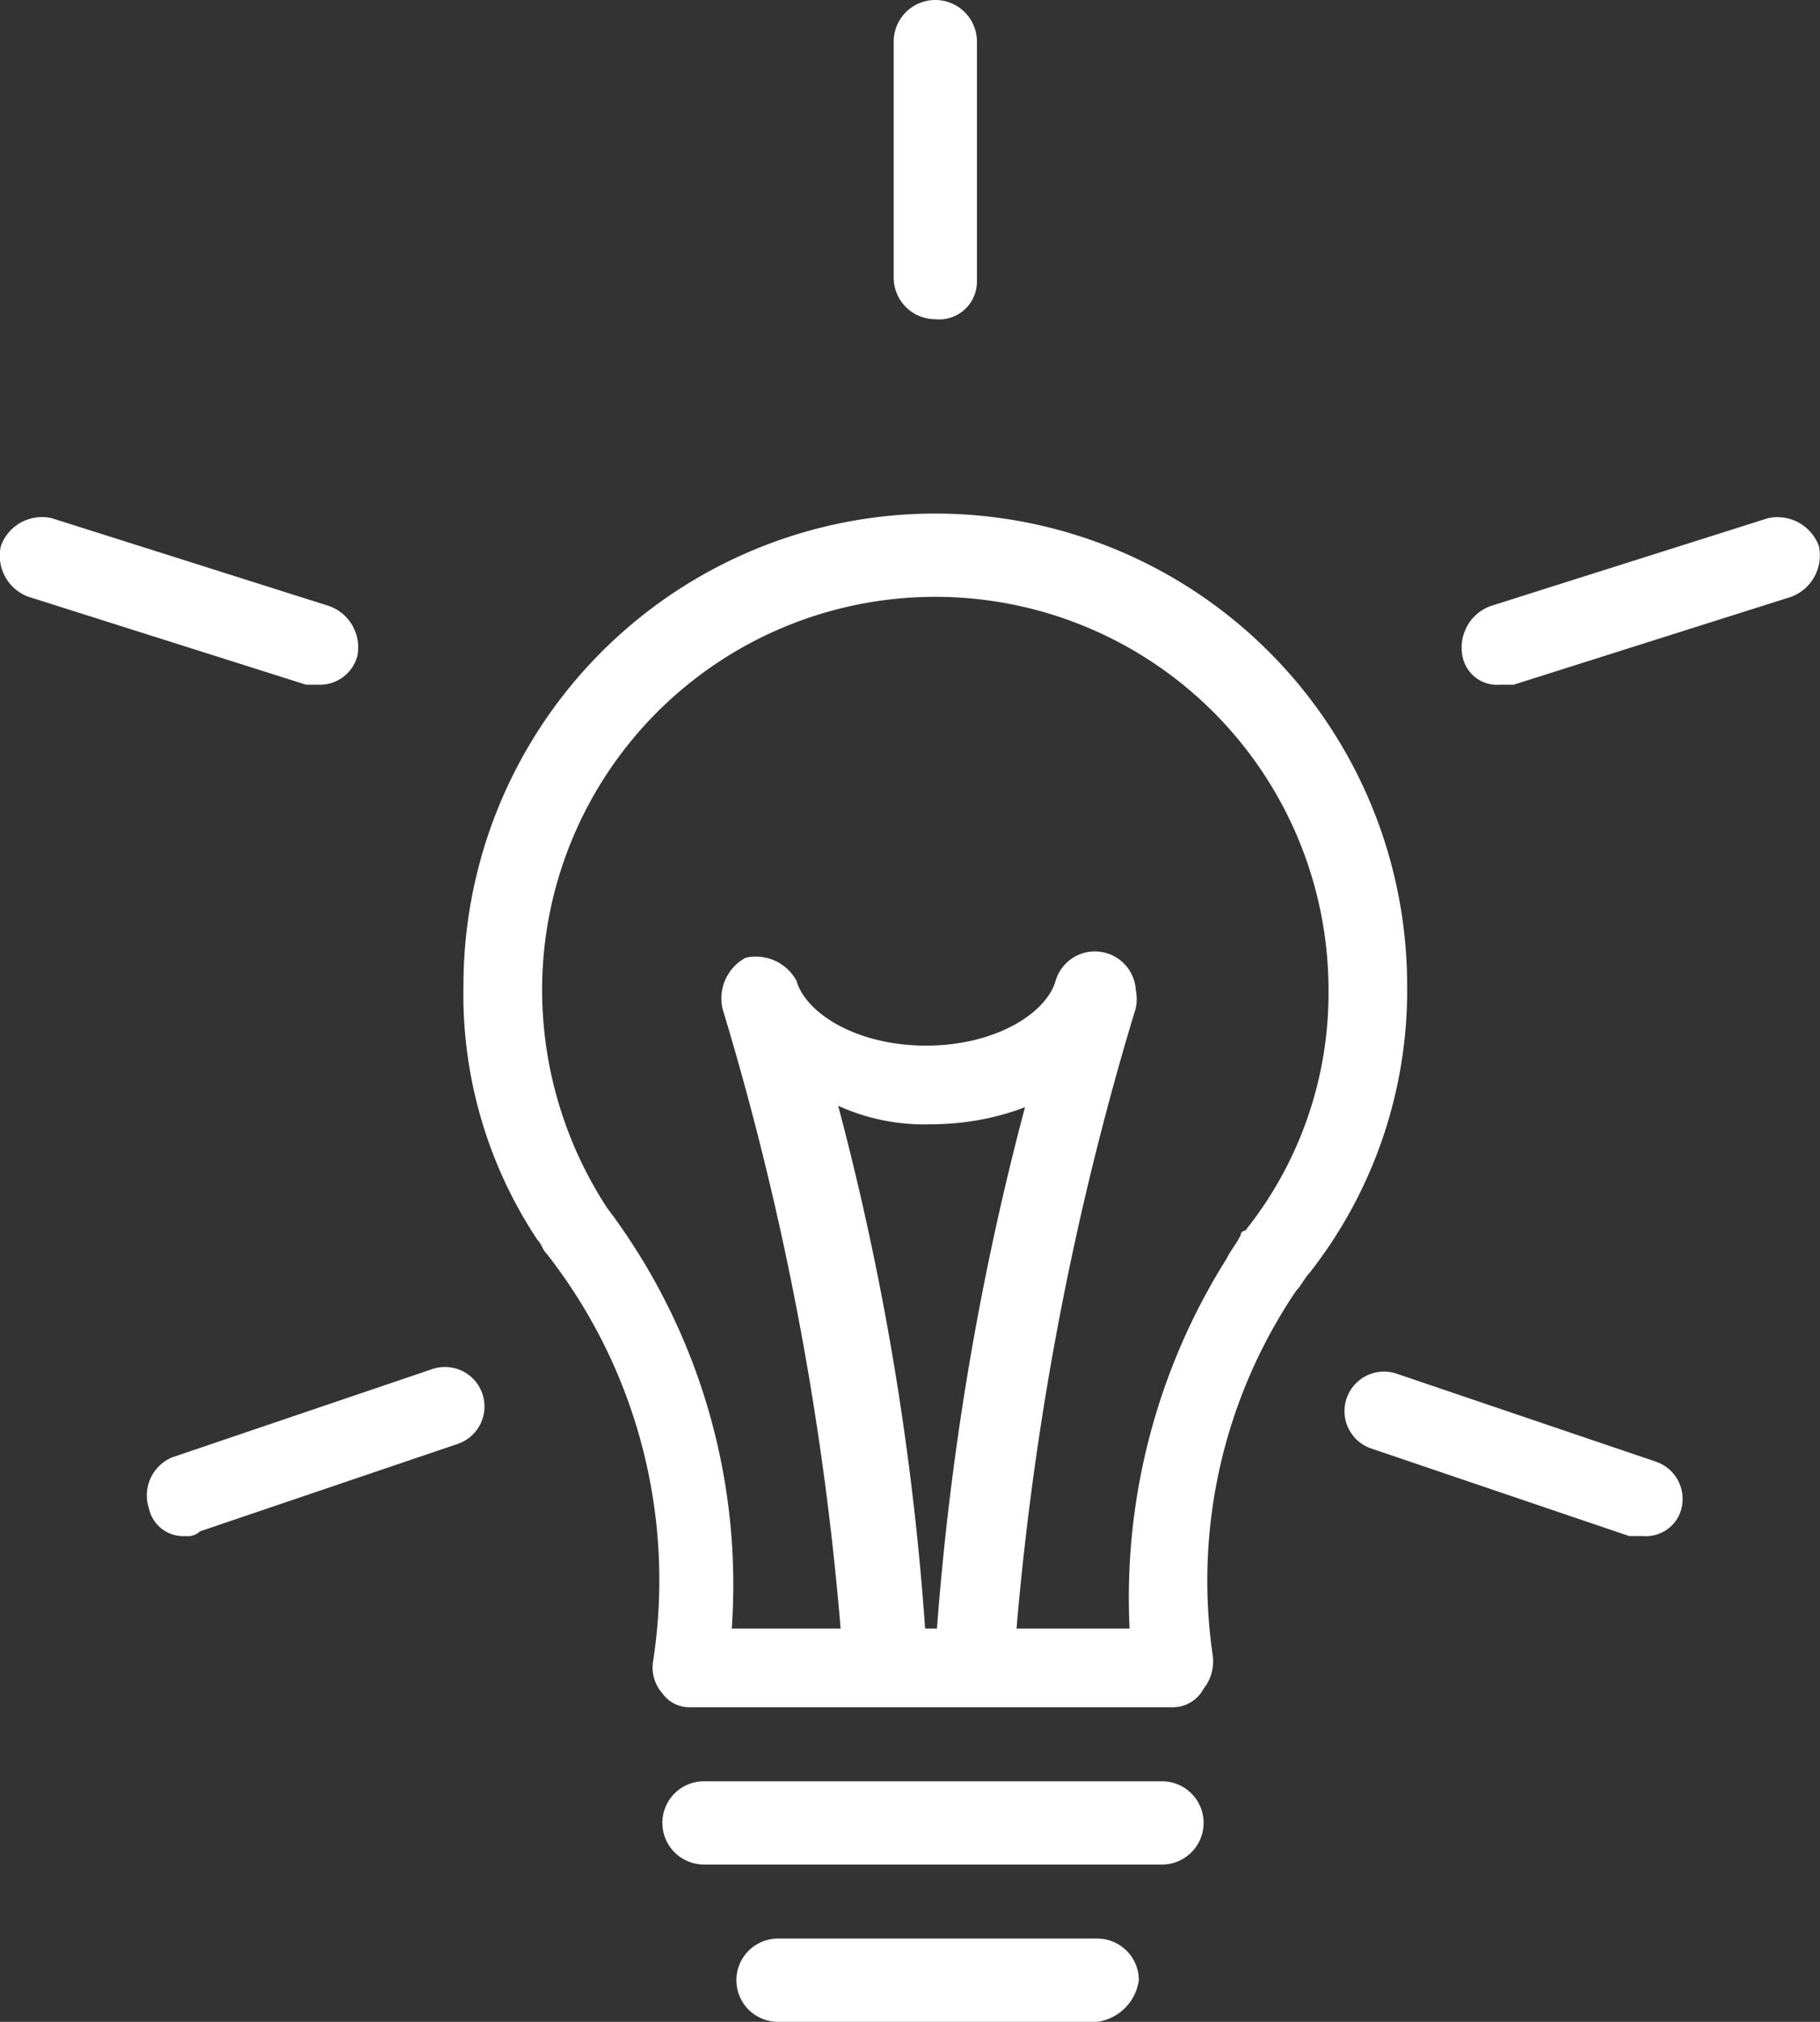
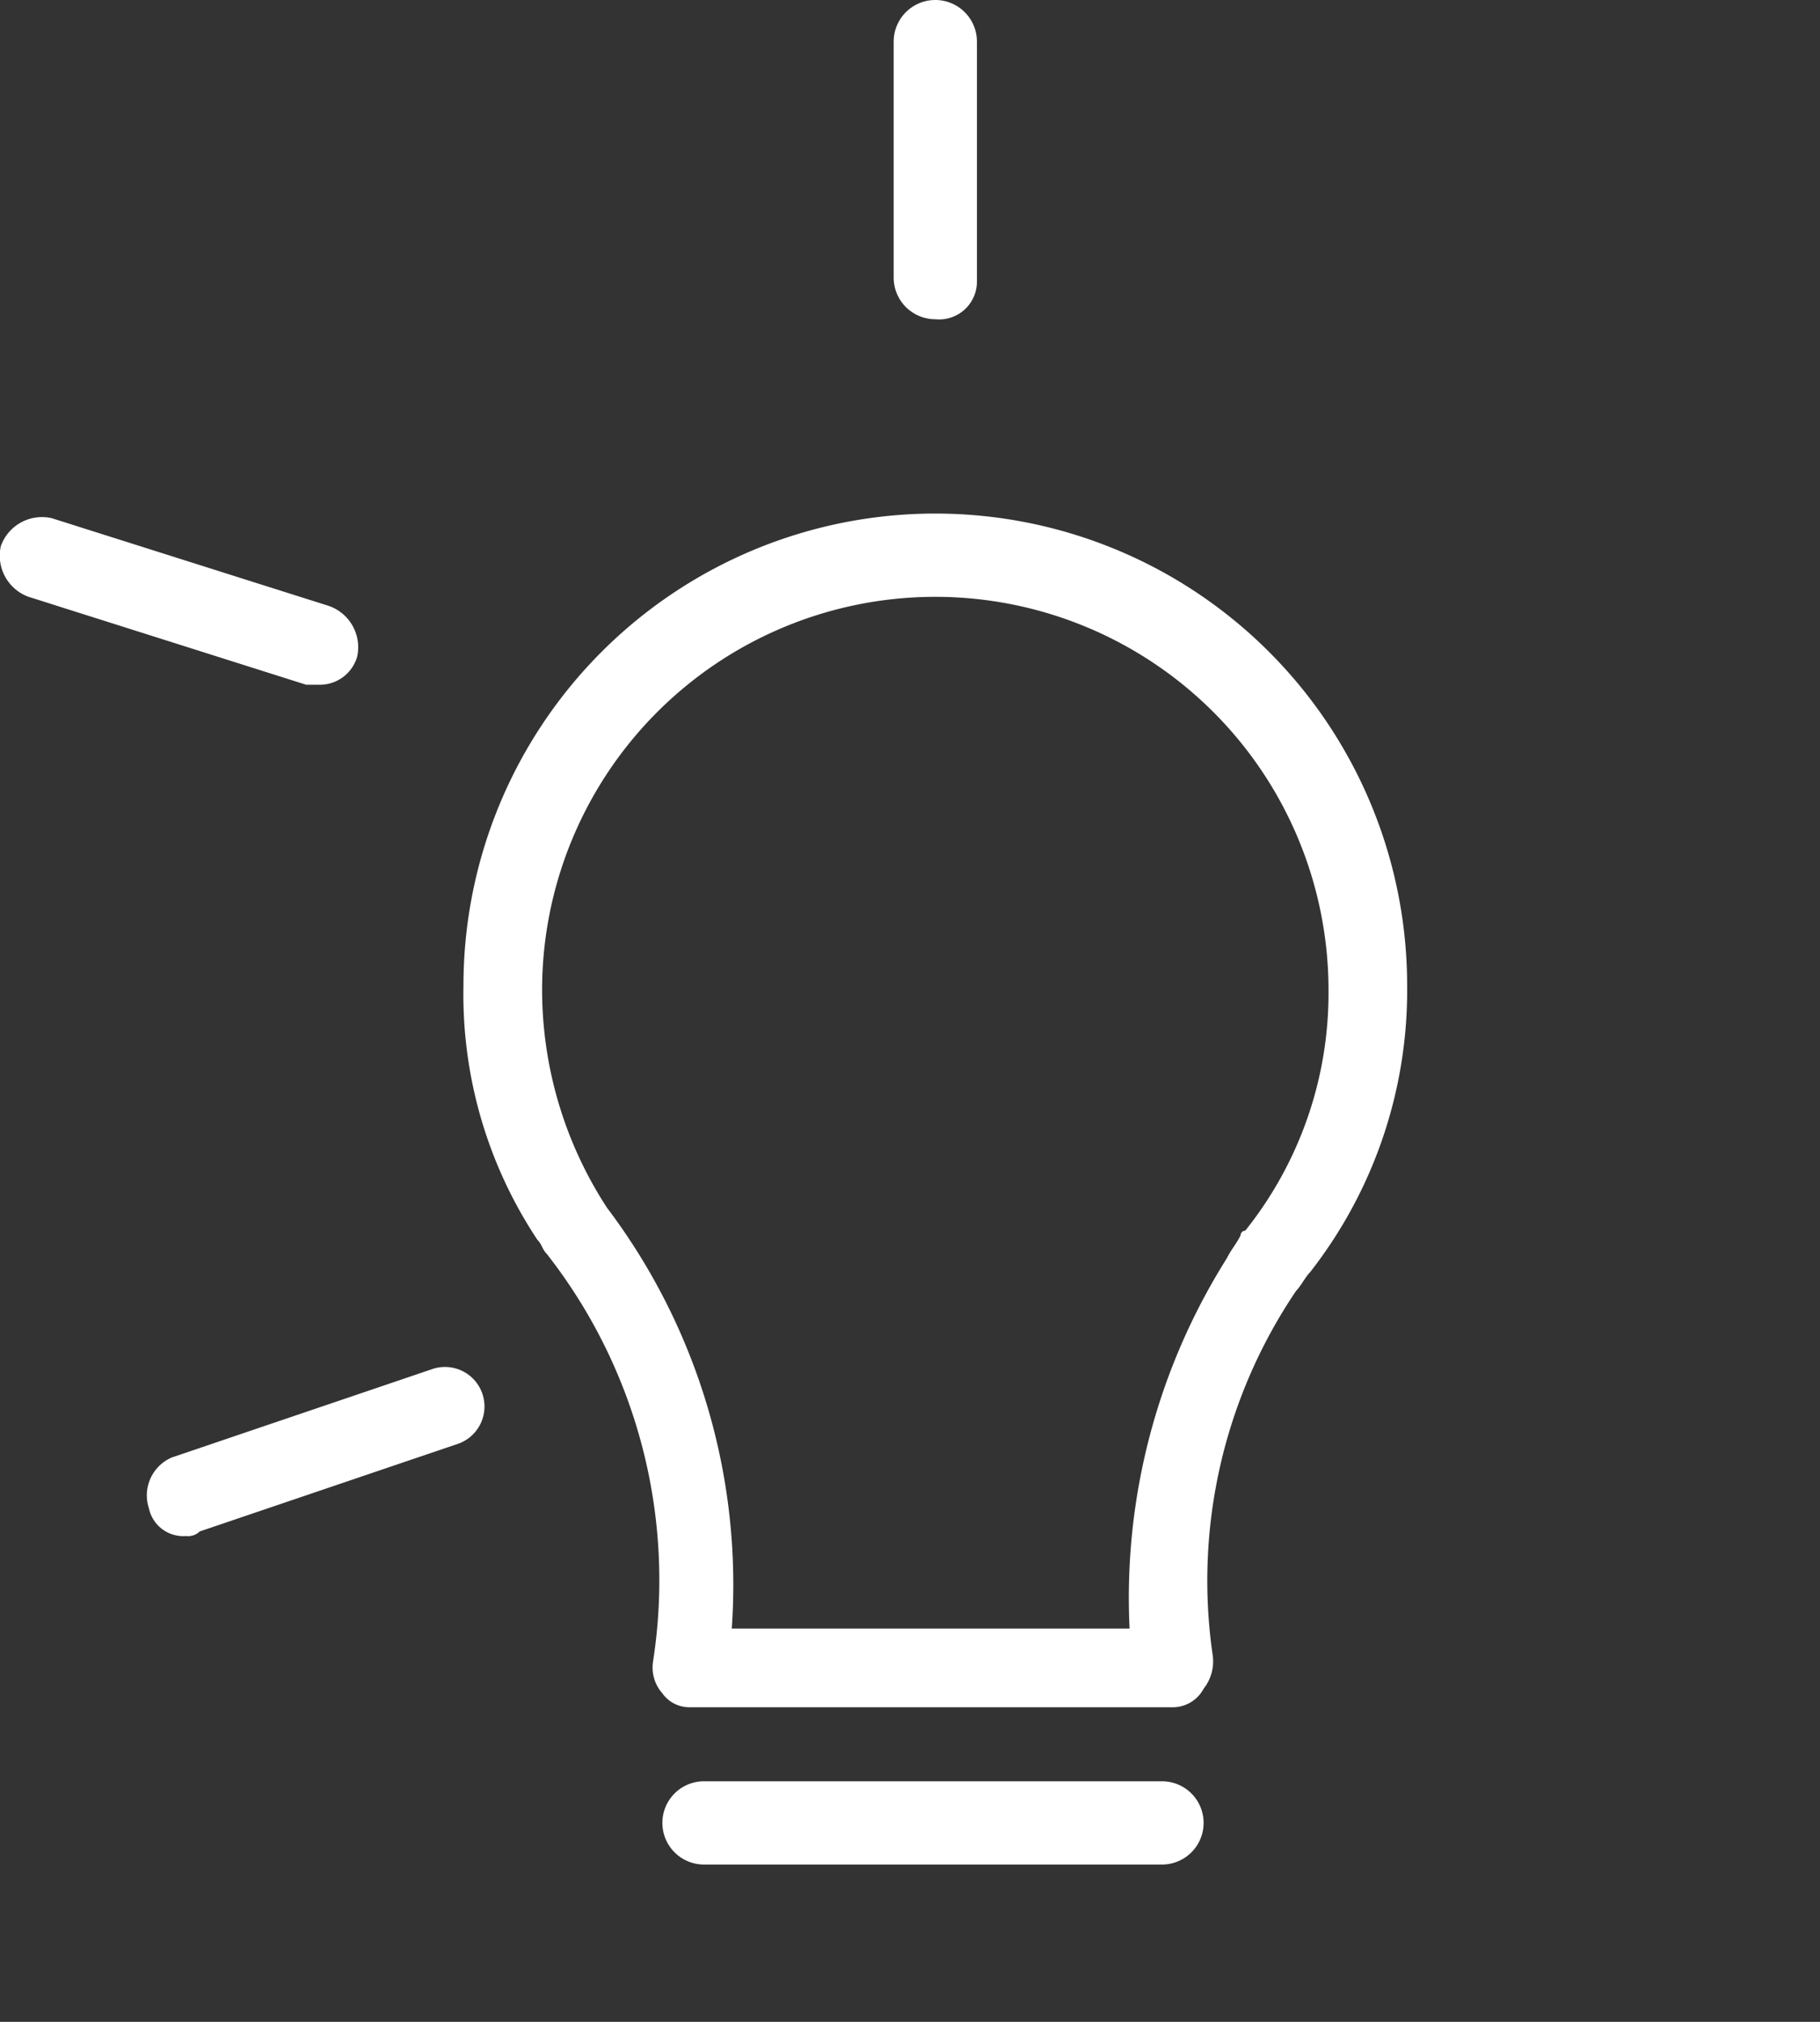
<svg xmlns="http://www.w3.org/2000/svg" width="39.344" height="43.7" viewBox="0 0 39.344 43.7">
  <rect x="0" y="0" width="39.344" height="43.7" fill="#333333" stroke="none" />
  <g id="Assuring_Your_Customers" data-name="Assuring Your Customers" transform="translate(0.019)">
    <g id="Group_35" data-name="Group 35">
      <g id="Group_34" data-name="Group 34">
        <g id="Group_26" data-name="Group 26">
          <path id="Path_55" data-name="Path 55" d="M25.3,36.9H14.9a.713.713,0,0,1-.6-.3.844.844,0,0,1-.2-.7,11.438,11.438,0,0,0-2.3-8.8c-.1-.1-.1-.2-.2-.3A9.582,9.582,0,0,1,10,21.3a10.2,10.2,0,1,1,20.4,0,9.888,9.888,0,0,1-2.1,6.2c-.1.1-.2.3-.3.4a11.183,11.183,0,0,0-1.8,7.9.952.952,0,0,1-.2.7A.755.755,0,0,1,25.3,36.9Zm-9.5-1.7h8.6a13.755,13.755,0,0,1,2.1-8c.1-.2.2-.3.3-.5a.1.1,0,0,1,.1-.1,8.217,8.217,0,0,0,1.8-5.2,8.5,8.5,0,0,0-17,0,8.632,8.632,0,0,0,1.4,4.7h0A13.523,13.523,0,0,1,15.8,35.2Z" fill="#fff" />
        </g>
        <g id="Group_27" data-name="Group 27">
-           <path id="Path_56" data-name="Path 56" d="M19,36.6a.789.789,0,0,1-.8-.8,64.73,64.73,0,0,0-2.6-14h0a1,1,0,0,1,.5-1.1,1,1,0,0,1,1.1.5h0c.2.7,1.3,1.4,2.8,1.4s2.6-.7,2.8-1.4a.886.886,0,1,1,1.7.5c-.5,1.5-2.3,2.6-4.4,2.6a4.477,4.477,0,0,1-2-.4A60.418,60.418,0,0,1,20,35.5a1.281,1.281,0,0,1-1,1.1Z" fill="#fff" />
-         </g>
+           </g>
        <g id="Group_28" data-name="Group 28">
-           <path id="Path_57" data-name="Path 57" d="M21,36.6h0a.765.765,0,0,1-.8-.9,62.084,62.084,0,0,1,2.7-14.4.854.854,0,0,1,1.6.6,65.313,65.313,0,0,0-2.6,14A1.107,1.107,0,0,1,21,36.6Z" fill="#fff" />
-         </g>
+           </g>
        <g id="Group_29" data-name="Group 29">
          <path id="Path_58" data-name="Path 58" d="M4,33.2a.76.76,0,0,1-.8-.6.891.891,0,0,1,.5-1.1l5.6-1.9a.854.854,0,1,1,.6,1.6L4.3,33.1A.367.367,0,0,1,4,33.2Z" fill="#fff" />
        </g>
        <g id="Group_30" data-name="Group 30">
          <path id="Path_59" data-name="Path 59" d="M6.9,14.8H6.6l-6-1.9A.945.945,0,0,1,0,11.8a.945.945,0,0,1,1.1-.6l6,1.9a.945.945,0,0,1,.6,1.1A.838.838,0,0,1,6.9,14.8Z" fill="#fff" />
        </g>
        <g id="Group_31" data-name="Group 31">
-           <path id="Path_60" data-name="Path 60" d="M35.5,33.2h-.3l-5.6-1.9a.854.854,0,0,1,.6-1.6l5.6,1.9a.852.852,0,0,1,.5,1.1A.792.792,0,0,1,35.5,33.2Z" fill="#fff" />
-         </g>
+           </g>
        <g id="Group_32" data-name="Group 32">
-           <path id="Path_61" data-name="Path 61" d="M32.4,14.8a.76.76,0,0,1-.8-.6.955.955,0,0,1,.6-1.1l6-1.9a.955.955,0,0,1,1.1.6.955.955,0,0,1-.6,1.1l-6,1.9Z" fill="#fff" />
-         </g>
+           </g>
        <g id="Group_33" data-name="Group 33">
          <path id="Path_62" data-name="Path 62" d="M20.2,6.9a.9.9,0,0,1-.9-.9V.9a.9.9,0,1,1,1.8,0V6.1A.817.817,0,0,1,20.2,6.9Z" fill="#fff" />
        </g>
      </g>
    </g>
    <g id="Group_36" data-name="Group 36">
      <path id="Path_63" data-name="Path 63" d="M25.1,40.3H15.2a.9.9,0,0,1,0-1.8h9.9a.9.9,0,0,1,0,1.8Z" fill="#fff" />
    </g>
    <g id="Group_37" data-name="Group 37">
-       <path id="Path_64" data-name="Path 64" d="M23.7,43.7H16.8a.9.9,0,0,1,0-1.8h6.9a.9.9,0,0,1,.9.9A1.055,1.055,0,0,1,23.7,43.7Z" fill="#fff" />
-     </g>
+       </g>
  </g>
</svg>